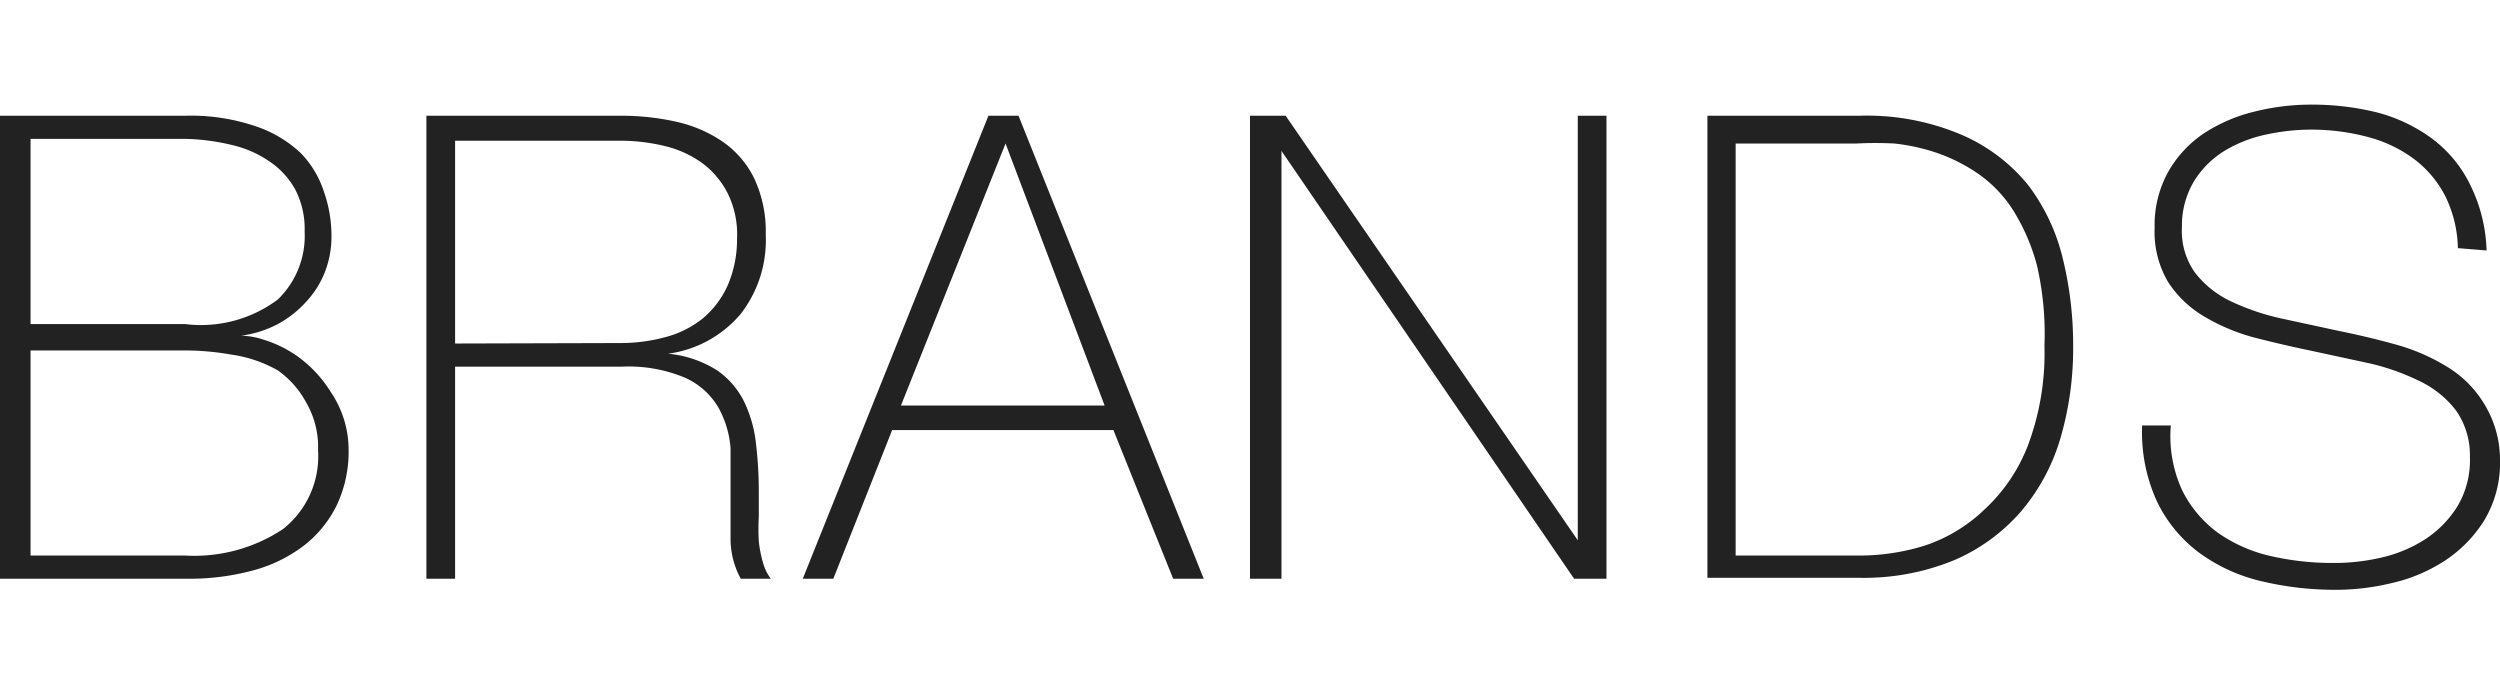
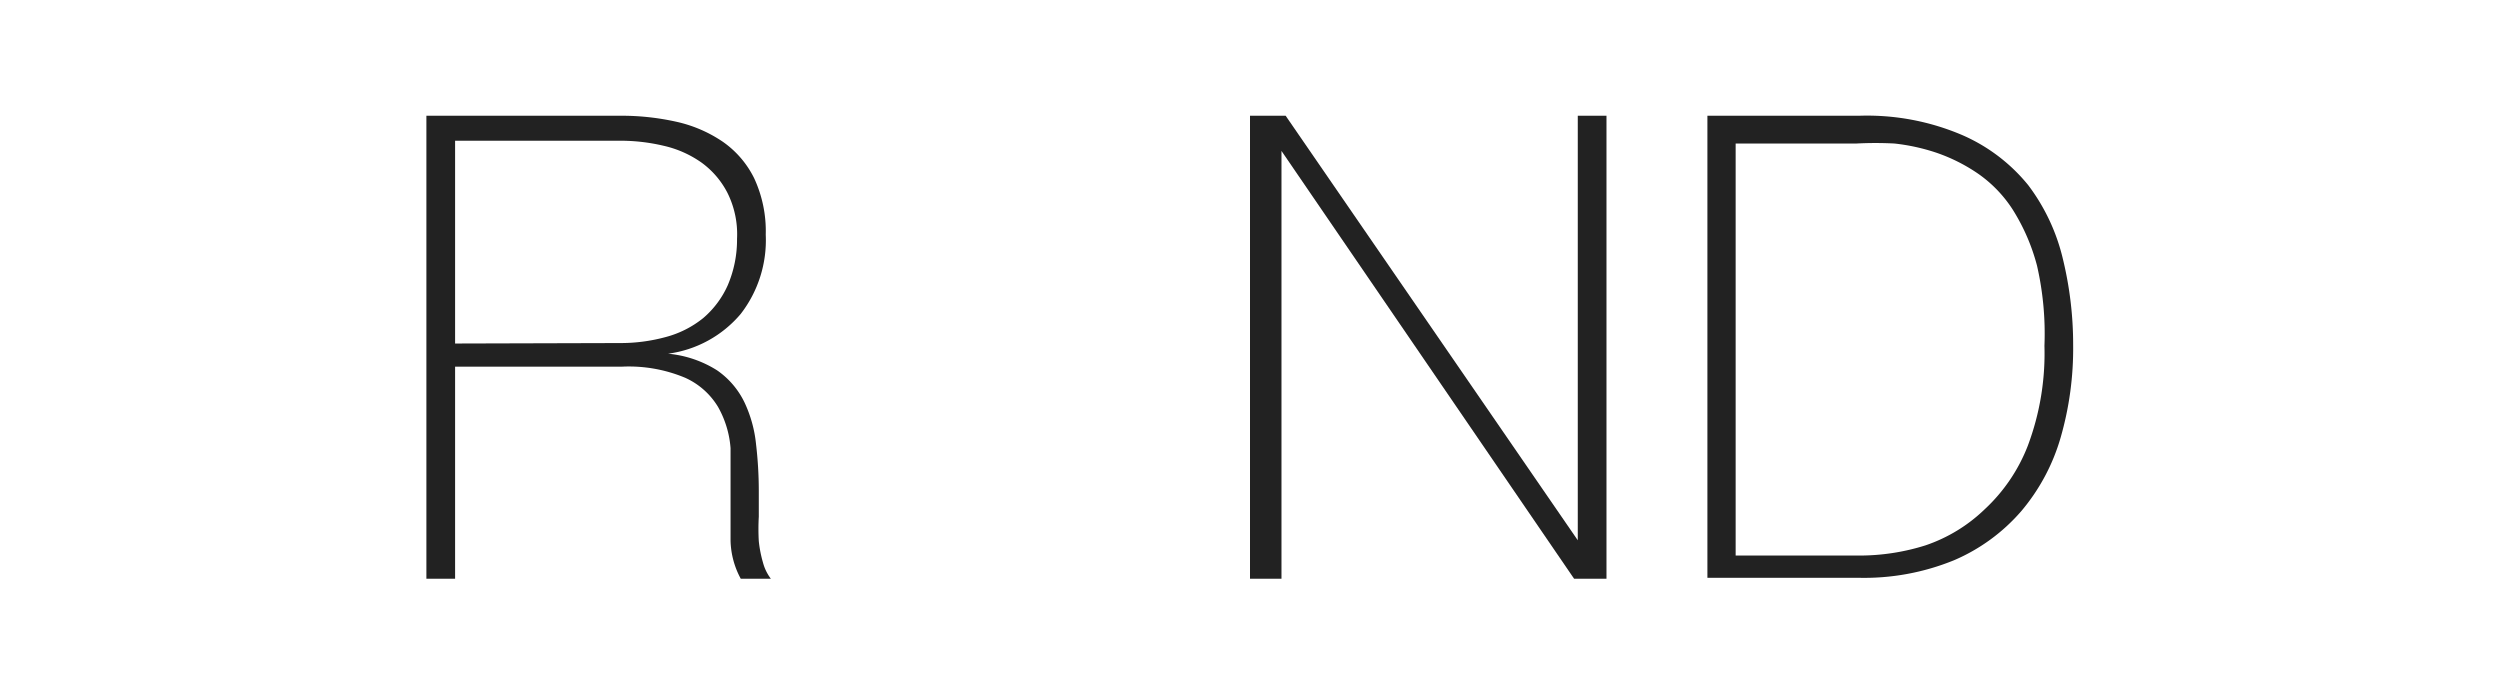
<svg xmlns="http://www.w3.org/2000/svg" viewBox="0 0 54 15">
  <defs>
    <style>.a{fill:#222;}</style>
  </defs>
  <title>navi_btn2</title>
-   <path class="a" d="M0,2.5H4a4.33,4.33,0,0,1,1.5.22,2.64,2.64,0,0,1,1,.59A2.15,2.15,0,0,1,7,4.15a2.89,2.89,0,0,1,.16.95,2.11,2.11,0,0,1-.14.77,2,2,0,0,1-.4.64A2.27,2.27,0,0,1,6,7a2.33,2.33,0,0,1-.79.25l0,0a1.67,1.67,0,0,1,.46.08,2.55,2.55,0,0,1,.76.37,2.68,2.68,0,0,1,.71.76A2.23,2.23,0,0,1,7.53,9.7a2.72,2.72,0,0,1-.25,1.2,2.48,2.48,0,0,1-.71.88,3.14,3.14,0,0,1-1.1.54A5.25,5.25,0,0,1,4,12.5H0ZM4,7A2.77,2.77,0,0,0,6,6.47,1.91,1.91,0,0,0,6.58,5a1.84,1.84,0,0,0-.21-.92,1.75,1.75,0,0,0-.56-.6A2.36,2.36,0,0,0,5,3.13,4.61,4.61,0,0,0,4,3H.66V7ZM4,12a3.47,3.47,0,0,0,2.11-.57,2,2,0,0,0,.76-1.7,1.92,1.92,0,0,0-.27-1.06A2,2,0,0,0,6,8,2.83,2.83,0,0,0,5,7.66a5.72,5.72,0,0,0-1-.09H.66V12Z" />
  <path class="a" d="M9.21,2.5h4.17a5.44,5.44,0,0,1,1.23.13,2.9,2.9,0,0,1,1,.43,2.08,2.08,0,0,1,.68.79,2.71,2.71,0,0,1,.25,1.22A2.6,2.6,0,0,1,16,6.78a2.48,2.48,0,0,1-1.57.86v0A2.39,2.39,0,0,1,15.49,8a1.78,1.78,0,0,1,.59.69,2.76,2.76,0,0,1,.25.9,8.68,8.68,0,0,1,.06,1v.57a4.65,4.65,0,0,0,0,.53,2.62,2.62,0,0,0,.09.46,1,1,0,0,0,.17.35H16a1.81,1.81,0,0,1-.22-.82q0-.47,0-1c0-.34,0-.67,0-1a2.13,2.13,0,0,0-.27-.89,1.59,1.59,0,0,0-.71-.63,3.15,3.15,0,0,0-1.37-.24H9.83V12.5H9.21Zm4.17,4.91a3.7,3.7,0,0,0,1-.13,2.17,2.17,0,0,0,.81-.41,2,2,0,0,0,.53-.71,2.5,2.5,0,0,0,.2-1,2,2,0,0,0-.21-1,1.85,1.85,0,0,0-.56-.65,2.29,2.29,0,0,0-.81-.36,4.06,4.06,0,0,0-1-.11H9.83V7.42Z" />
-   <path class="a" d="M21.35,2.5H22L26,12.5h-.66L24.05,9.29H19.27L18,12.5h-.66Zm2.51,6.26L21.72,3.1h0L19.46,8.76Z" />
-   <path class="a" d="M27,2.5h.77l6.31,9.17h0V2.5h.62v10H34L27.68,3.26h0V12.5H27Z" />
+   <path class="a" d="M27,2.5h.77l6.31,9.17h0V2.5h.62v10H34L27.68,3.26h0V12.5H27" />
  <path class="a" d="M36.88,2.5h3.28a5.23,5.23,0,0,1,2.23.42A3.77,3.77,0,0,1,43.81,4a4.27,4.27,0,0,1,.75,1.6,7.82,7.82,0,0,1,.22,1.85,6.93,6.93,0,0,1-.27,2,4.31,4.31,0,0,1-.85,1.59,4,4,0,0,1-1.45,1.06,5.13,5.13,0,0,1-2.08.38H36.88ZM40.18,12a4.75,4.75,0,0,0,1.41-.22A3.42,3.42,0,0,0,42.87,11a3.69,3.69,0,0,0,.93-1.37,5.67,5.67,0,0,0,.36-2.16A6.6,6.6,0,0,0,44,5.74a4.33,4.33,0,0,0-.53-1.22,2.77,2.77,0,0,0-.76-.78,3.73,3.73,0,0,0-.88-.44,4.31,4.31,0,0,0-.91-.2,7.84,7.84,0,0,0-.82,0H37.49V12Z" />
-   <path class="a" d="M53.09,5.36a2.66,2.66,0,0,0-.27-1.12,2.34,2.34,0,0,0-.67-.8,2.89,2.89,0,0,0-1-.48,4.76,4.76,0,0,0-1.27-.16,4.55,4.55,0,0,0-.9.1,2.87,2.87,0,0,0-.9.34,2,2,0,0,0-.68.66,1.86,1.86,0,0,0-.27,1,1.55,1.55,0,0,0,.29,1,2.15,2.15,0,0,0,.77.61,5.13,5.13,0,0,0,1.09.37l1.25.27q.64.13,1.25.3a4.3,4.3,0,0,1,1.09.48,2.36,2.36,0,0,1,.78.78A2.3,2.3,0,0,1,54,9.92a2.42,2.42,0,0,1-.34,1.32,2.85,2.85,0,0,1-.85.87,3.52,3.52,0,0,1-1.13.48,5.18,5.18,0,0,1-1.2.15,6.91,6.91,0,0,1-1.65-.19,3.7,3.7,0,0,1-1.34-.62,3,3,0,0,1-.9-1.1,3.58,3.58,0,0,1-.32-1.64h.62a2.79,2.79,0,0,0,.24,1.39,2.52,2.52,0,0,0,.78.93A3.23,3.23,0,0,0,49,12a6,6,0,0,0,1.41.16,4.53,4.53,0,0,0,1-.11,3,3,0,0,0,.94-.38,2.32,2.32,0,0,0,.71-.7,1.94,1.94,0,0,0,.29-1.09,1.69,1.69,0,0,0-.29-1,2.16,2.16,0,0,0-.78-.64,5,5,0,0,0-1.09-.39l-1.25-.27q-.63-.13-1.25-.29a4.26,4.26,0,0,1-1.09-.46,2.34,2.34,0,0,1-.77-.74,2.13,2.13,0,0,1-.29-1.17,2.37,2.37,0,0,1,.3-1.22,2.46,2.46,0,0,1,.78-.83,3.5,3.5,0,0,1,1.08-.46,5,5,0,0,1,1.19-.15,5.83,5.83,0,0,1,1.46.17A3.48,3.48,0,0,1,52.54,3a2.73,2.73,0,0,1,.82,1,3.4,3.4,0,0,1,.35,1.41Z" />
</svg>